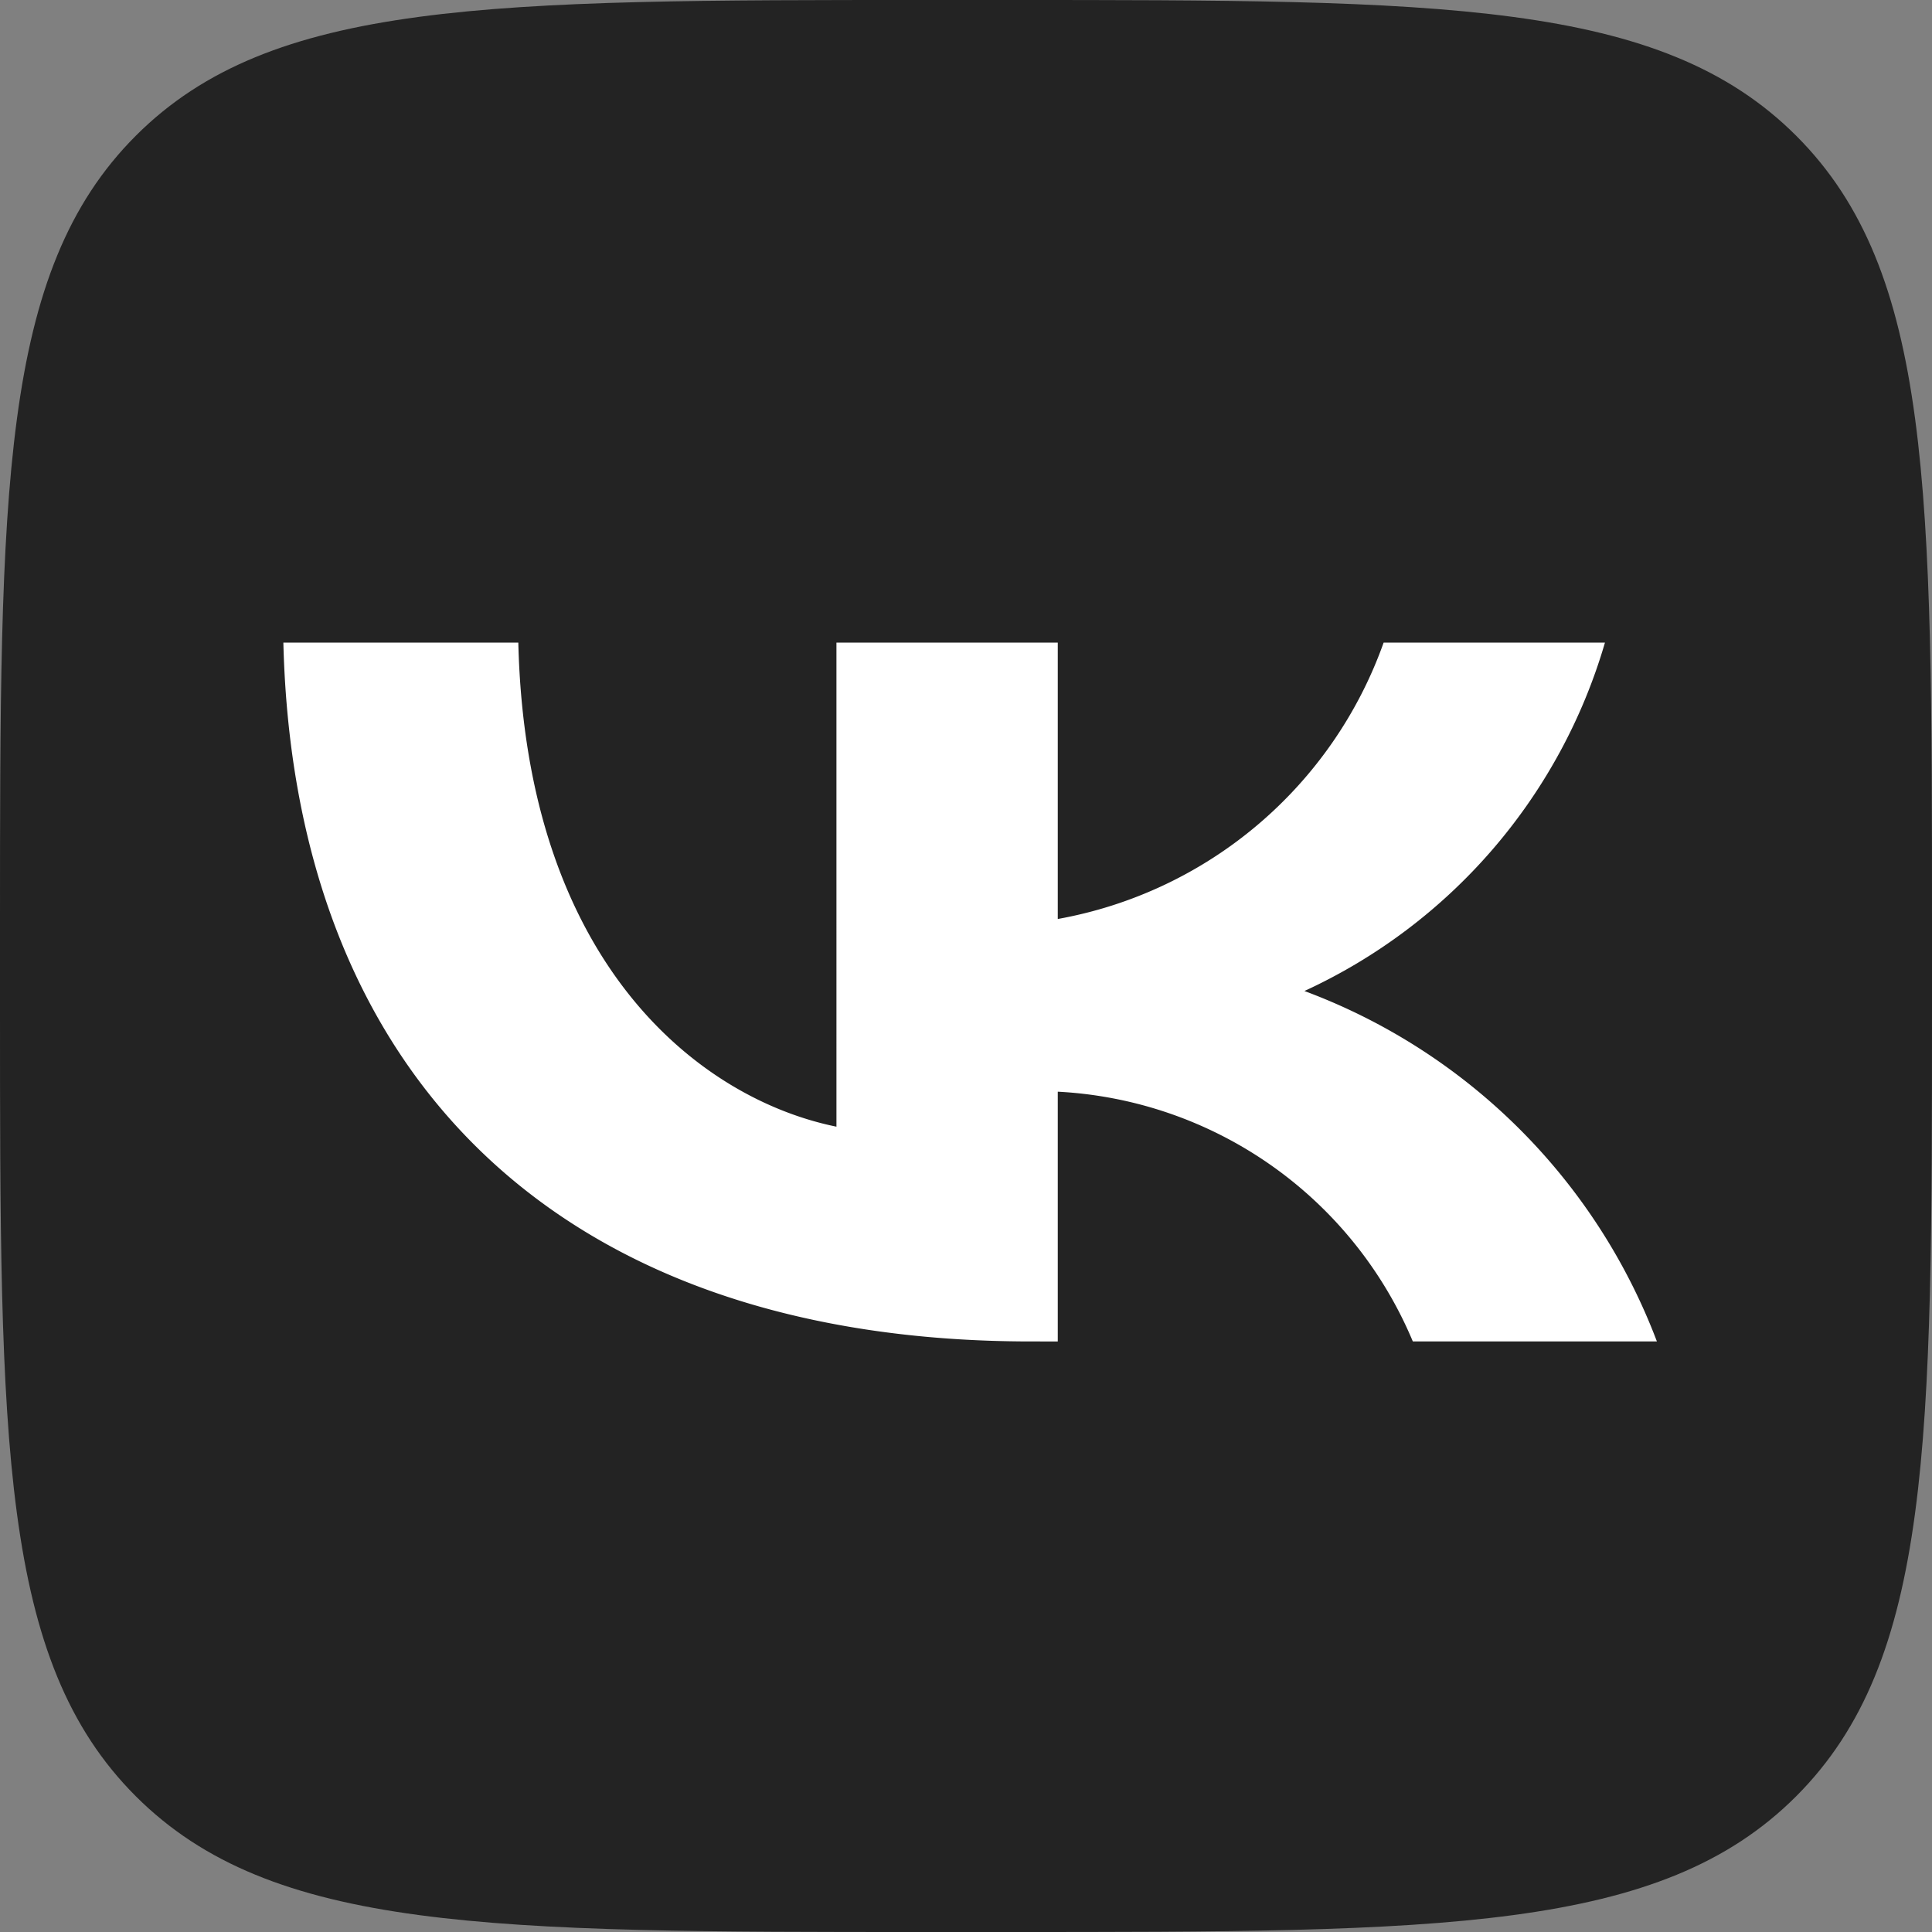
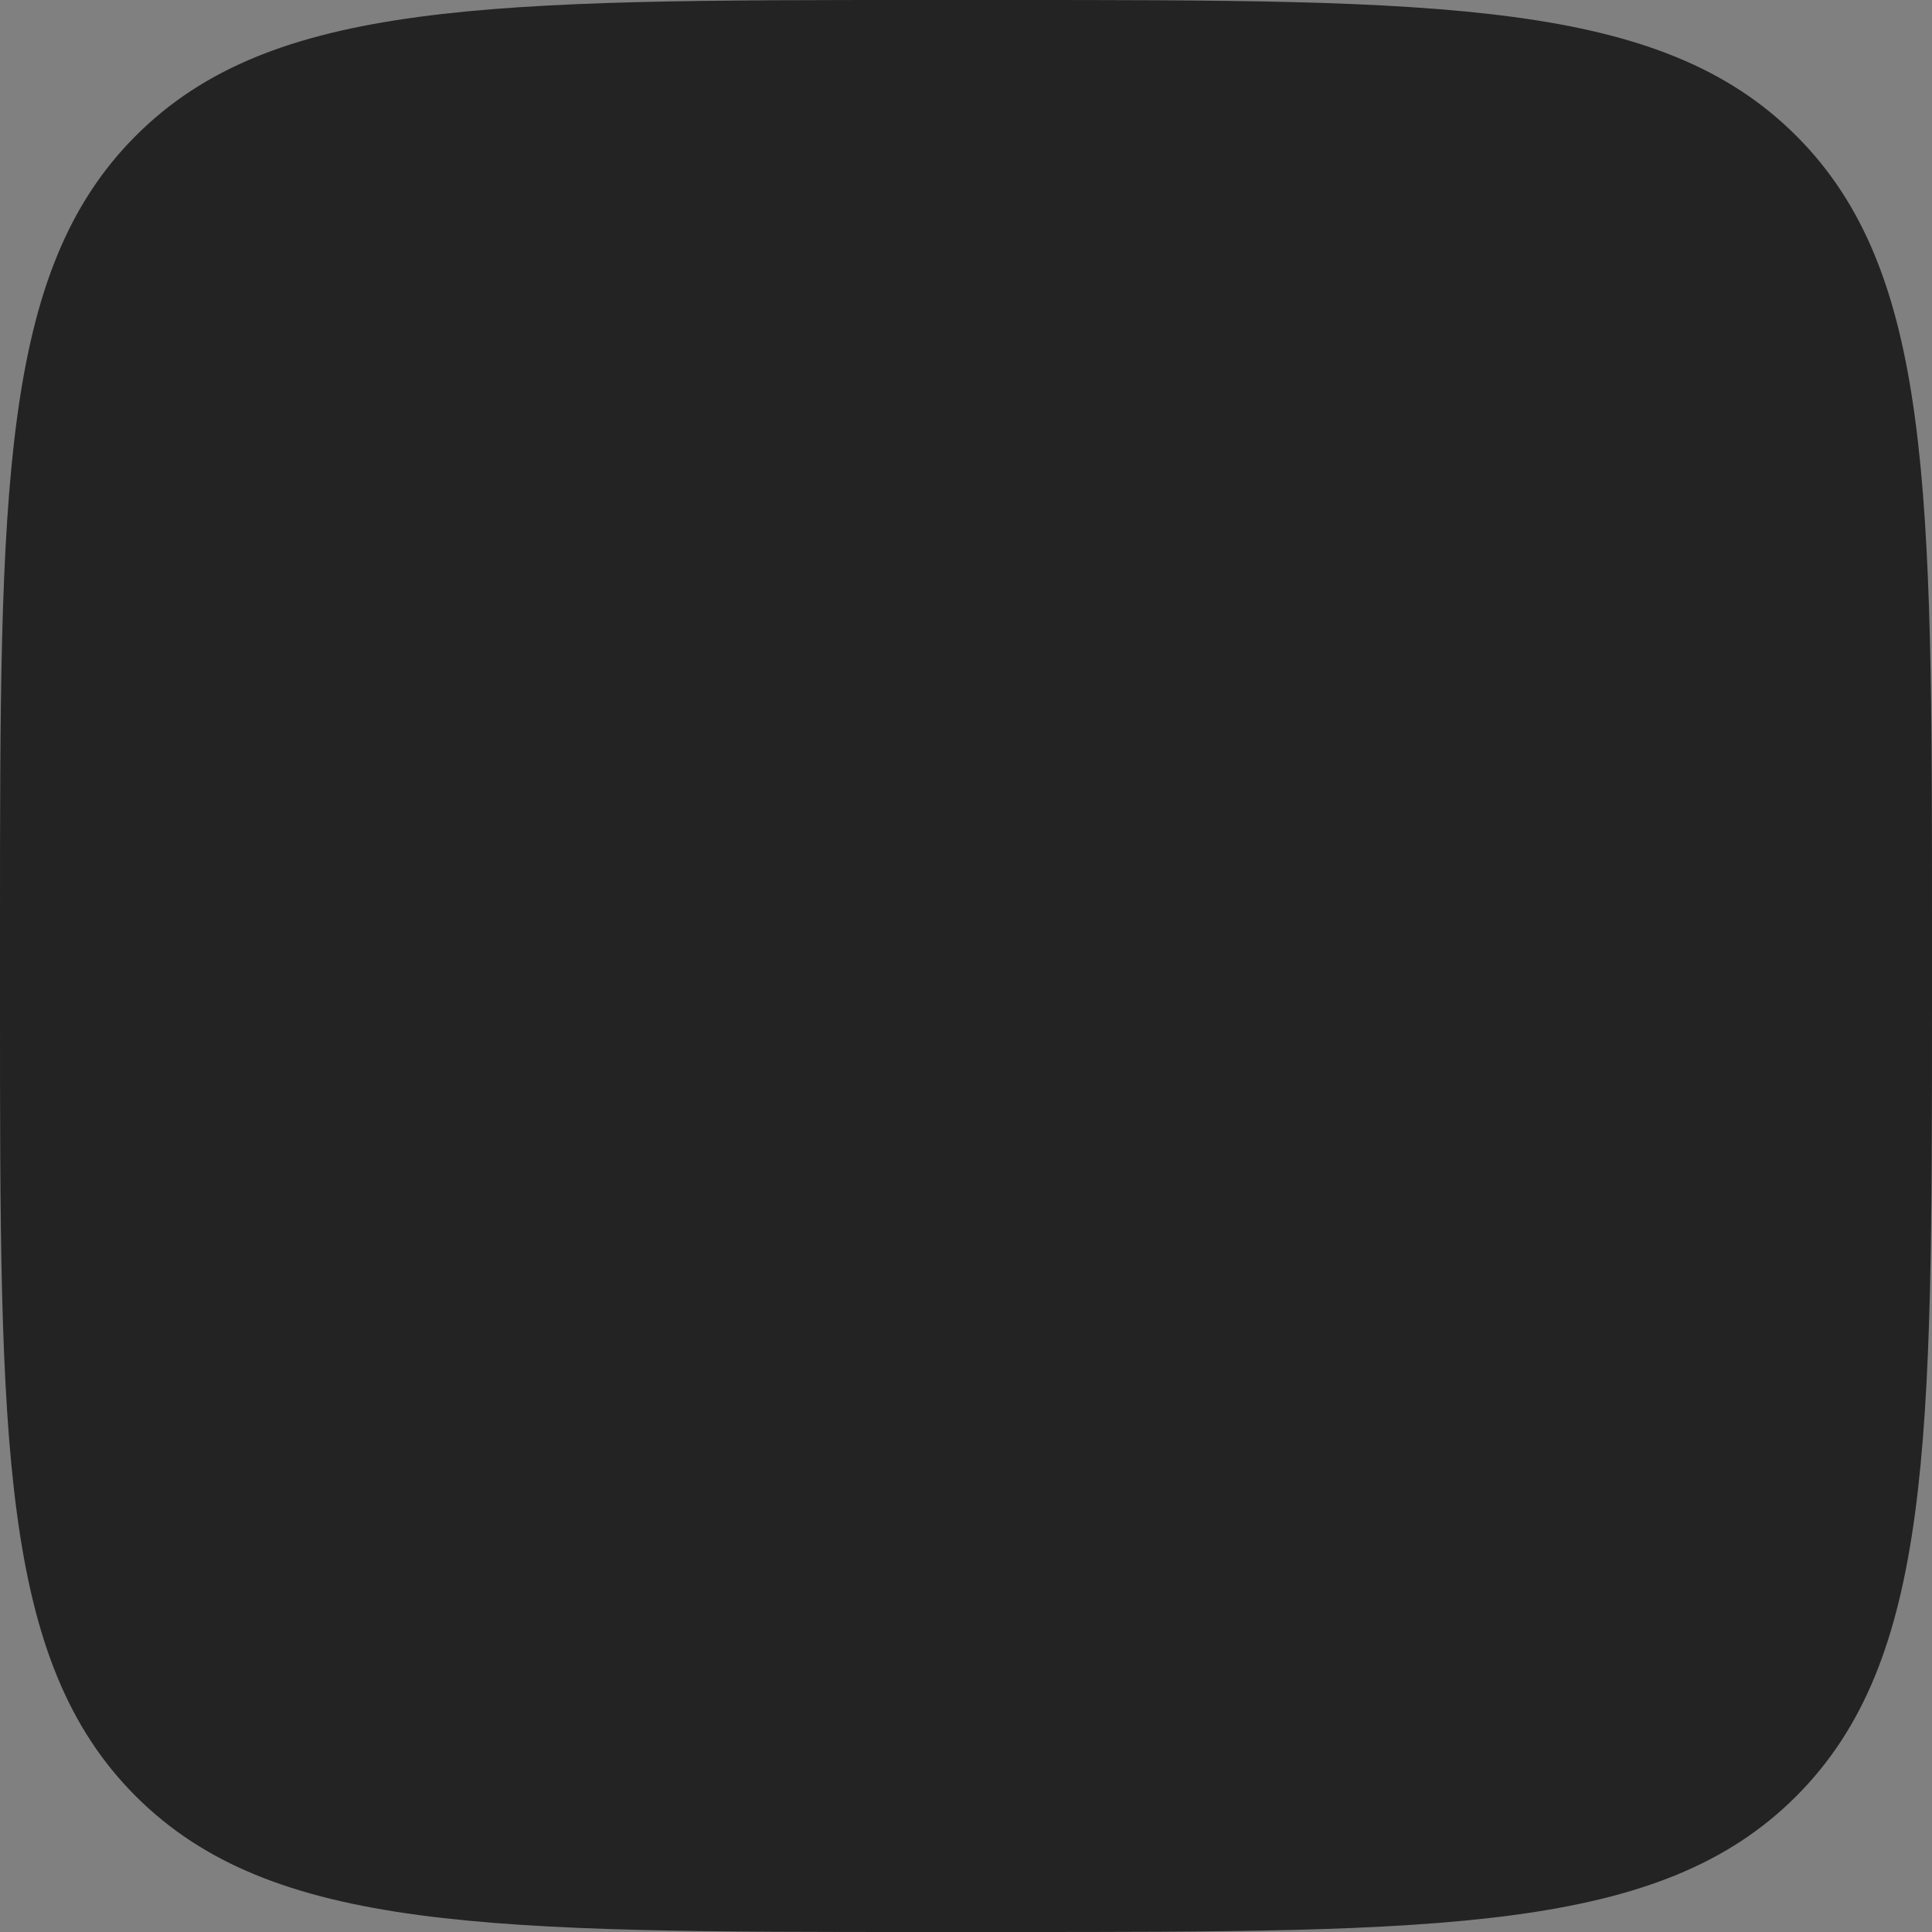
<svg xmlns="http://www.w3.org/2000/svg" width="18" height="18" viewBox="0 0 18 18">
  <rect x="0" y="0" width="18" height="18" fill="#808080" stroke="none" />
  <g id="Сгруппировать_64" data-name="Сгруппировать 64" transform="translate(-970 -8412)">
-     <path id="Контур_22" data-name="Контур 22" d="M0,8.64C0,4.567,0,2.531,1.265,1.265S4.567,0,8.64,0h.72c4.073,0,6.109,0,7.375,1.265S18,4.567,18,8.64v.72c0,4.073,0,6.109-1.265,7.375S13.433,18,9.36,18H8.64c-4.073,0-6.109,0-7.375-1.265S0,13.433,0,9.36Z" transform="translate(970 8412)" fill="#232323" />
-     <path id="Контур_23" data-name="Контур 23" d="M15.068,21.111C10.7,21.111,8.2,18.667,8.1,14.6h2.189c.072,2.985,1.686,4.25,2.964,4.51V14.6h2.062v2.575A3.967,3.967,0,0,0,18.351,14.6h2.062a5.164,5.164,0,0,1-2.8,3.246,5.6,5.6,0,0,1,3.284,3.265H18.623a3.8,3.8,0,0,0-3.308-2.327v2.327Z" transform="translate(964.54 8403.387)" fill="#fff" />
+     <path id="Контур_22" data-name="Контур 22" d="M0,8.64C0,4.567,0,2.531,1.265,1.265S4.567,0,8.64,0h.72c4.073,0,6.109,0,7.375,1.265S18,4.567,18,8.64v.72c0,4.073,0,6.109-1.265,7.375S13.433,18,9.36,18H8.64c-4.073,0-6.109,0-7.375-1.265S0,13.433,0,9.36" transform="translate(970 8412)" fill="#232323" />
  </g>
</svg>